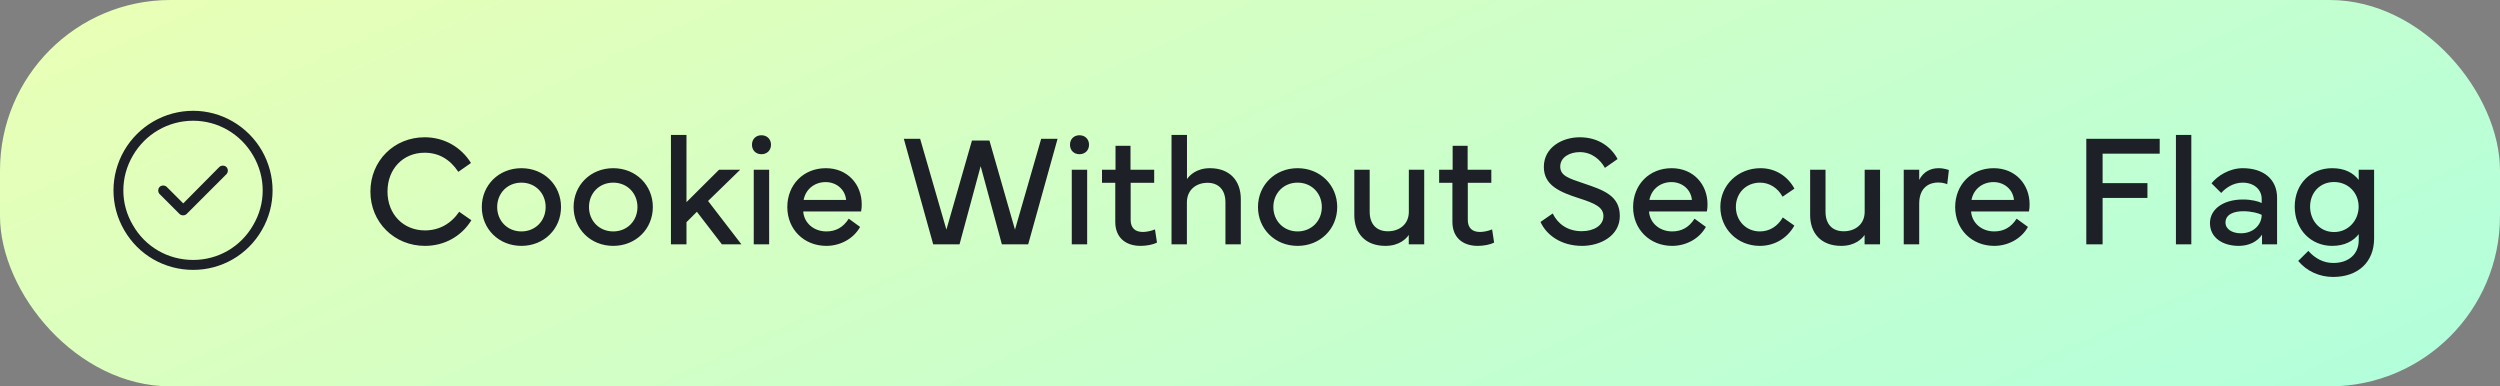
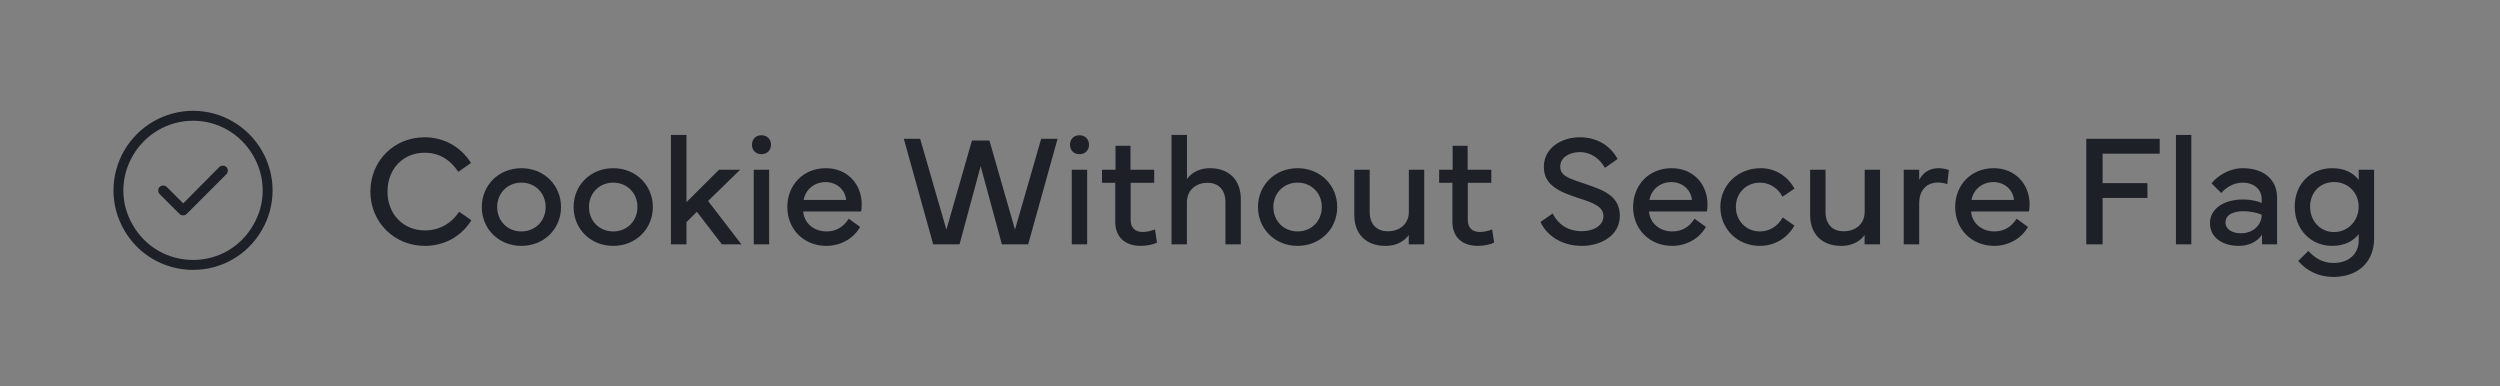
<svg xmlns="http://www.w3.org/2000/svg" width="220" height="34" viewBox="0 0 220 34" fill="none">
  <rect x="0" y="0" width="220" height="34" fill="#808080" stroke="none" />
-   <rect width="220" height="34" rx="15" fill="url(#paint0_linear_3945_43857)" />
  <path d="M17 10.625C14.785 10.625 12.789 11.801 11.695 13.688C10.574 15.602 10.574 17.926 11.695 19.812C12.789 21.727 14.785 22.875 17 22.875C19.188 22.875 21.184 21.727 22.277 19.812C23.398 17.926 23.398 15.602 22.277 13.688C21.184 11.801 19.188 10.625 17 10.625ZM17 23.75C14.484 23.75 12.188 22.438 10.93 20.25C9.672 18.09 9.672 15.438 10.93 13.25C12.188 11.09 14.484 9.75 17 9.75C19.488 9.75 21.785 11.09 23.043 13.25C24.301 15.438 24.301 18.09 23.043 20.25C21.785 22.438 19.488 23.75 17 23.75ZM19.926 15.328L16.426 18.828C16.262 18.992 15.961 18.992 15.797 18.828L14.047 17.078C13.883 16.914 13.883 16.613 14.047 16.449C14.211 16.285 14.512 16.285 14.676 16.449L16.125 17.898L19.297 14.699C19.461 14.535 19.762 14.535 19.926 14.699C20.09 14.863 20.09 15.164 19.926 15.328Z" fill="#1D2027" />
  <path d="M32.595 16.858C32.595 14.151 34.68 12.08 37.366 12.08C39.055 12.08 40.552 12.907 41.447 14.343L40.333 15.122C39.588 14.001 38.59 13.44 37.366 13.44C35.459 13.44 34.099 14.876 34.099 16.858C34.099 18.848 35.486 20.276 37.4 20.276C38.631 20.276 39.684 19.702 40.408 18.636L41.481 19.381C40.606 20.803 39.102 21.637 37.4 21.637C34.707 21.637 32.595 19.572 32.595 16.858ZM45.884 21.637C43.888 21.637 42.398 20.14 42.398 18.219C42.398 16.298 43.888 14.801 45.884 14.801C47.88 14.801 49.37 16.298 49.37 18.219C49.37 20.14 47.88 21.637 45.884 21.637ZM43.751 18.219C43.751 19.429 44.647 20.365 45.884 20.365C47.121 20.365 48.017 19.429 48.017 18.219C48.017 17.009 47.121 16.072 45.884 16.072C44.647 16.072 43.751 17.009 43.751 18.219ZM53.964 21.637C51.968 21.637 50.477 20.14 50.477 18.219C50.477 16.298 51.968 14.801 53.964 14.801C55.96 14.801 57.45 16.298 57.45 18.219C57.45 20.14 55.96 21.637 53.964 21.637ZM51.831 18.219C51.831 19.429 52.727 20.365 53.964 20.365C55.201 20.365 56.097 19.429 56.097 18.219C56.097 17.009 55.201 16.072 53.964 16.072C52.727 16.072 51.831 17.009 51.831 18.219ZM59.043 11.875H60.41V17.788L63.274 14.938H65.134L62.31 17.686L65.243 21.5H63.527L61.326 18.636L60.41 19.552V21.5H59.043V11.875ZM66.173 12.736C66.173 12.244 66.515 11.902 67.007 11.902C67.499 11.902 67.848 12.244 67.848 12.736C67.848 13.229 67.499 13.57 67.007 13.57C66.515 13.57 66.173 13.229 66.173 12.736ZM67.684 21.5H66.33V14.938H67.684V21.5ZM69.283 18.226C69.283 16.27 70.685 14.801 72.674 14.801C74.588 14.801 75.832 16.223 75.832 17.98C75.832 18.185 75.818 18.396 75.777 18.608H70.685C70.746 19.593 71.587 20.365 72.722 20.365C73.542 20.365 74.198 20.017 74.69 19.244L75.689 19.969C75.08 21.062 73.884 21.637 72.722 21.637C70.739 21.637 69.283 20.174 69.283 18.226ZM70.719 17.597H74.458C74.376 16.674 73.603 16.024 72.66 16.024C71.655 16.024 70.89 16.674 70.719 17.597ZM79.537 12.217H80.973L83.283 20.208L85.532 12.367H87.07L89.319 20.208L91.623 12.217H93.065L90.481 21.5H88.164L86.298 14.623L84.439 21.5H82.121L79.537 12.217ZM94.159 12.736C94.159 12.244 94.501 11.902 94.993 11.902C95.485 11.902 95.834 12.244 95.834 12.736C95.834 13.229 95.485 13.57 94.993 13.57C94.501 13.57 94.159 13.229 94.159 12.736ZM95.67 21.5H94.316V14.938H95.67V21.5ZM98.144 16.086H96.976V14.938H98.165V12.832H99.484V14.938H101.569V16.086H99.498V19.367C99.498 20.064 99.901 20.413 100.571 20.413C100.886 20.413 101.316 20.324 101.638 20.188L101.815 21.35C101.487 21.52 100.906 21.637 100.38 21.637C99.006 21.637 98.144 20.864 98.144 19.531V16.086ZM104.447 21.5H103.094V11.875H104.454V15.765C104.673 15.43 105.295 14.801 106.471 14.801C108.241 14.801 109.191 15.922 109.191 17.515V21.5H107.838V17.802C107.838 16.715 107.243 16.086 106.259 16.086C105.261 16.086 104.447 16.715 104.447 17.802V21.5ZM114.188 21.637C112.192 21.637 110.702 20.14 110.702 18.219C110.702 16.298 112.192 14.801 114.188 14.801C116.185 14.801 117.675 16.298 117.675 18.219C117.675 20.14 116.185 21.637 114.188 21.637ZM112.056 18.219C112.056 19.429 112.951 20.365 114.188 20.365C115.426 20.365 116.321 19.429 116.321 18.219C116.321 17.009 115.426 16.072 114.188 16.072C112.951 16.072 112.056 17.009 112.056 18.219ZM119.179 14.938H120.532V18.636C120.532 19.723 121.127 20.352 122.132 20.352C123.164 20.352 123.978 19.723 123.978 18.636V14.938H125.331V21.5H123.971V20.673C123.752 21.008 123.13 21.637 121.92 21.637C120.129 21.637 119.179 20.516 119.179 18.923V14.938ZM127.812 16.086H126.644V14.938H127.833V12.832H129.152V14.938H131.237V16.086H129.166V19.367C129.166 20.064 129.569 20.413 130.239 20.413C130.554 20.413 130.984 20.324 131.306 20.188L131.483 21.35C131.155 21.52 130.574 21.637 130.048 21.637C128.674 21.637 127.812 20.864 127.812 19.531V16.086ZM135.564 19.531L136.638 18.786C137.082 19.695 137.937 20.345 139.194 20.345C140.268 20.345 141.102 19.832 141.102 19.019C141.102 18.239 140.363 17.898 138.996 17.46C137.232 16.893 135.845 16.305 135.858 14.664C135.872 12.969 137.472 12.08 139.017 12.08C140.732 12.08 141.826 13.003 142.346 13.994L141.231 14.773C140.835 14.056 140.083 13.386 139.017 13.386C138.135 13.386 137.301 13.837 137.301 14.657C137.301 15.477 138.06 15.696 139.372 16.141C141.102 16.729 142.544 17.207 142.544 19.005C142.544 20.769 140.814 21.637 139.222 21.637C137.403 21.637 136.098 20.707 135.564 19.531ZM143.713 18.226C143.713 16.27 145.114 14.801 147.104 14.801C149.018 14.801 150.262 16.223 150.262 17.98C150.262 18.185 150.248 18.396 150.207 18.608H145.114C145.176 19.593 146.017 20.365 147.151 20.365C147.972 20.365 148.628 20.017 149.12 19.244L150.118 19.969C149.51 21.062 148.313 21.637 147.151 21.637C145.169 21.637 143.713 20.174 143.713 18.226ZM145.148 17.597H148.888C148.806 16.674 148.033 16.024 147.09 16.024C146.085 16.024 145.319 16.674 145.148 17.597ZM154.869 21.637C152.88 21.637 151.39 20.126 151.39 18.212C151.39 16.291 152.941 14.801 154.924 14.801C156.216 14.801 157.296 15.477 157.911 16.599L156.865 17.31C156.455 16.551 155.717 16.072 154.896 16.072C153.632 16.072 152.757 17.009 152.757 18.212C152.757 19.422 153.652 20.365 154.869 20.365C155.724 20.365 156.435 19.914 156.886 19.135L157.904 19.852C157.303 20.933 156.195 21.637 154.869 21.637ZM159.292 14.938H160.646V18.636C160.646 19.723 161.24 20.352 162.245 20.352C163.277 20.352 164.091 19.723 164.091 18.636V14.938H165.444V21.5H164.084V20.673C163.865 21.008 163.243 21.637 162.033 21.637C160.242 21.637 159.292 20.516 159.292 18.923V14.938ZM168.89 21.5H167.529V14.938H168.89V15.833C169.259 15.115 169.881 14.801 170.599 14.801C171.111 14.801 171.501 14.965 171.501 14.965L171.357 16.209C171.282 16.182 170.988 16.059 170.558 16.059C169.833 16.059 168.89 16.441 168.89 17.925V21.5ZM172.055 18.226C172.055 16.27 173.456 14.801 175.445 14.801C177.359 14.801 178.604 16.223 178.604 17.98C178.604 18.185 178.59 18.396 178.549 18.608H173.456C173.518 19.593 174.358 20.365 175.493 20.365C176.313 20.365 176.97 20.017 177.462 19.244L178.46 19.969C177.852 21.062 176.655 21.637 175.493 21.637C173.511 21.637 172.055 20.174 172.055 18.226ZM173.49 17.597H177.229C177.147 16.674 176.375 16.024 175.432 16.024C174.427 16.024 173.661 16.674 173.49 17.597ZM183.594 21.5V12.217H190.054V13.523H185.029V16.113H188.974V17.419H185.029V21.5H183.594ZM192.836 11.875V21.5H191.482V11.875H192.836ZM194.477 19.634C194.477 18.403 195.652 17.556 197.375 17.556C198.161 17.556 198.729 17.72 199.029 17.863V17.508C199.029 16.688 198.366 16.072 197.348 16.072C196.534 16.072 195.857 16.537 195.468 16.981L194.613 16.134C195.119 15.491 196.172 14.801 197.368 14.801C199.214 14.801 200.383 15.799 200.383 17.392V21.5H199.057V20.652C198.653 21.268 197.895 21.637 197.013 21.637C195.591 21.637 194.477 20.919 194.477 19.634ZM195.844 19.586C195.844 20.181 196.438 20.529 197.211 20.529C198.277 20.529 199.029 19.798 199.029 18.902C198.749 18.759 198.12 18.588 197.409 18.588C196.555 18.588 195.844 18.875 195.844 19.586ZM205.229 21.637C203.363 21.637 201.935 20.201 201.935 18.185C201.935 16.168 203.363 14.801 205.229 14.801C206.344 14.801 207.082 15.211 207.567 15.833V14.938H208.921V20.987C208.921 23.052 207.52 24.371 205.312 24.371C204.108 24.371 202.994 23.865 202.242 22.963L203.131 22.081C203.753 22.758 204.457 23.141 205.339 23.141C206.686 23.141 207.567 22.355 207.567 21.158V20.605C207.109 21.199 206.344 21.637 205.229 21.637ZM205.394 16.018C204.129 16.018 203.288 16.975 203.288 18.185C203.288 19.395 204.129 20.42 205.394 20.42C206.658 20.42 207.561 19.395 207.561 18.185C207.561 16.975 206.651 16.018 205.394 16.018Z" fill="#1D2027" />
  <defs>
    <linearGradient id="paint0_linear_3945_43857" x1="-8.216" y1="2.067" x2="47.426" y2="122.275" gradientUnits="userSpaceOnUse">
      <stop stop-color="#EBFFB4" />
      <stop offset="1" stop-color="#ADFFDF" />
    </linearGradient>
  </defs>
</svg>